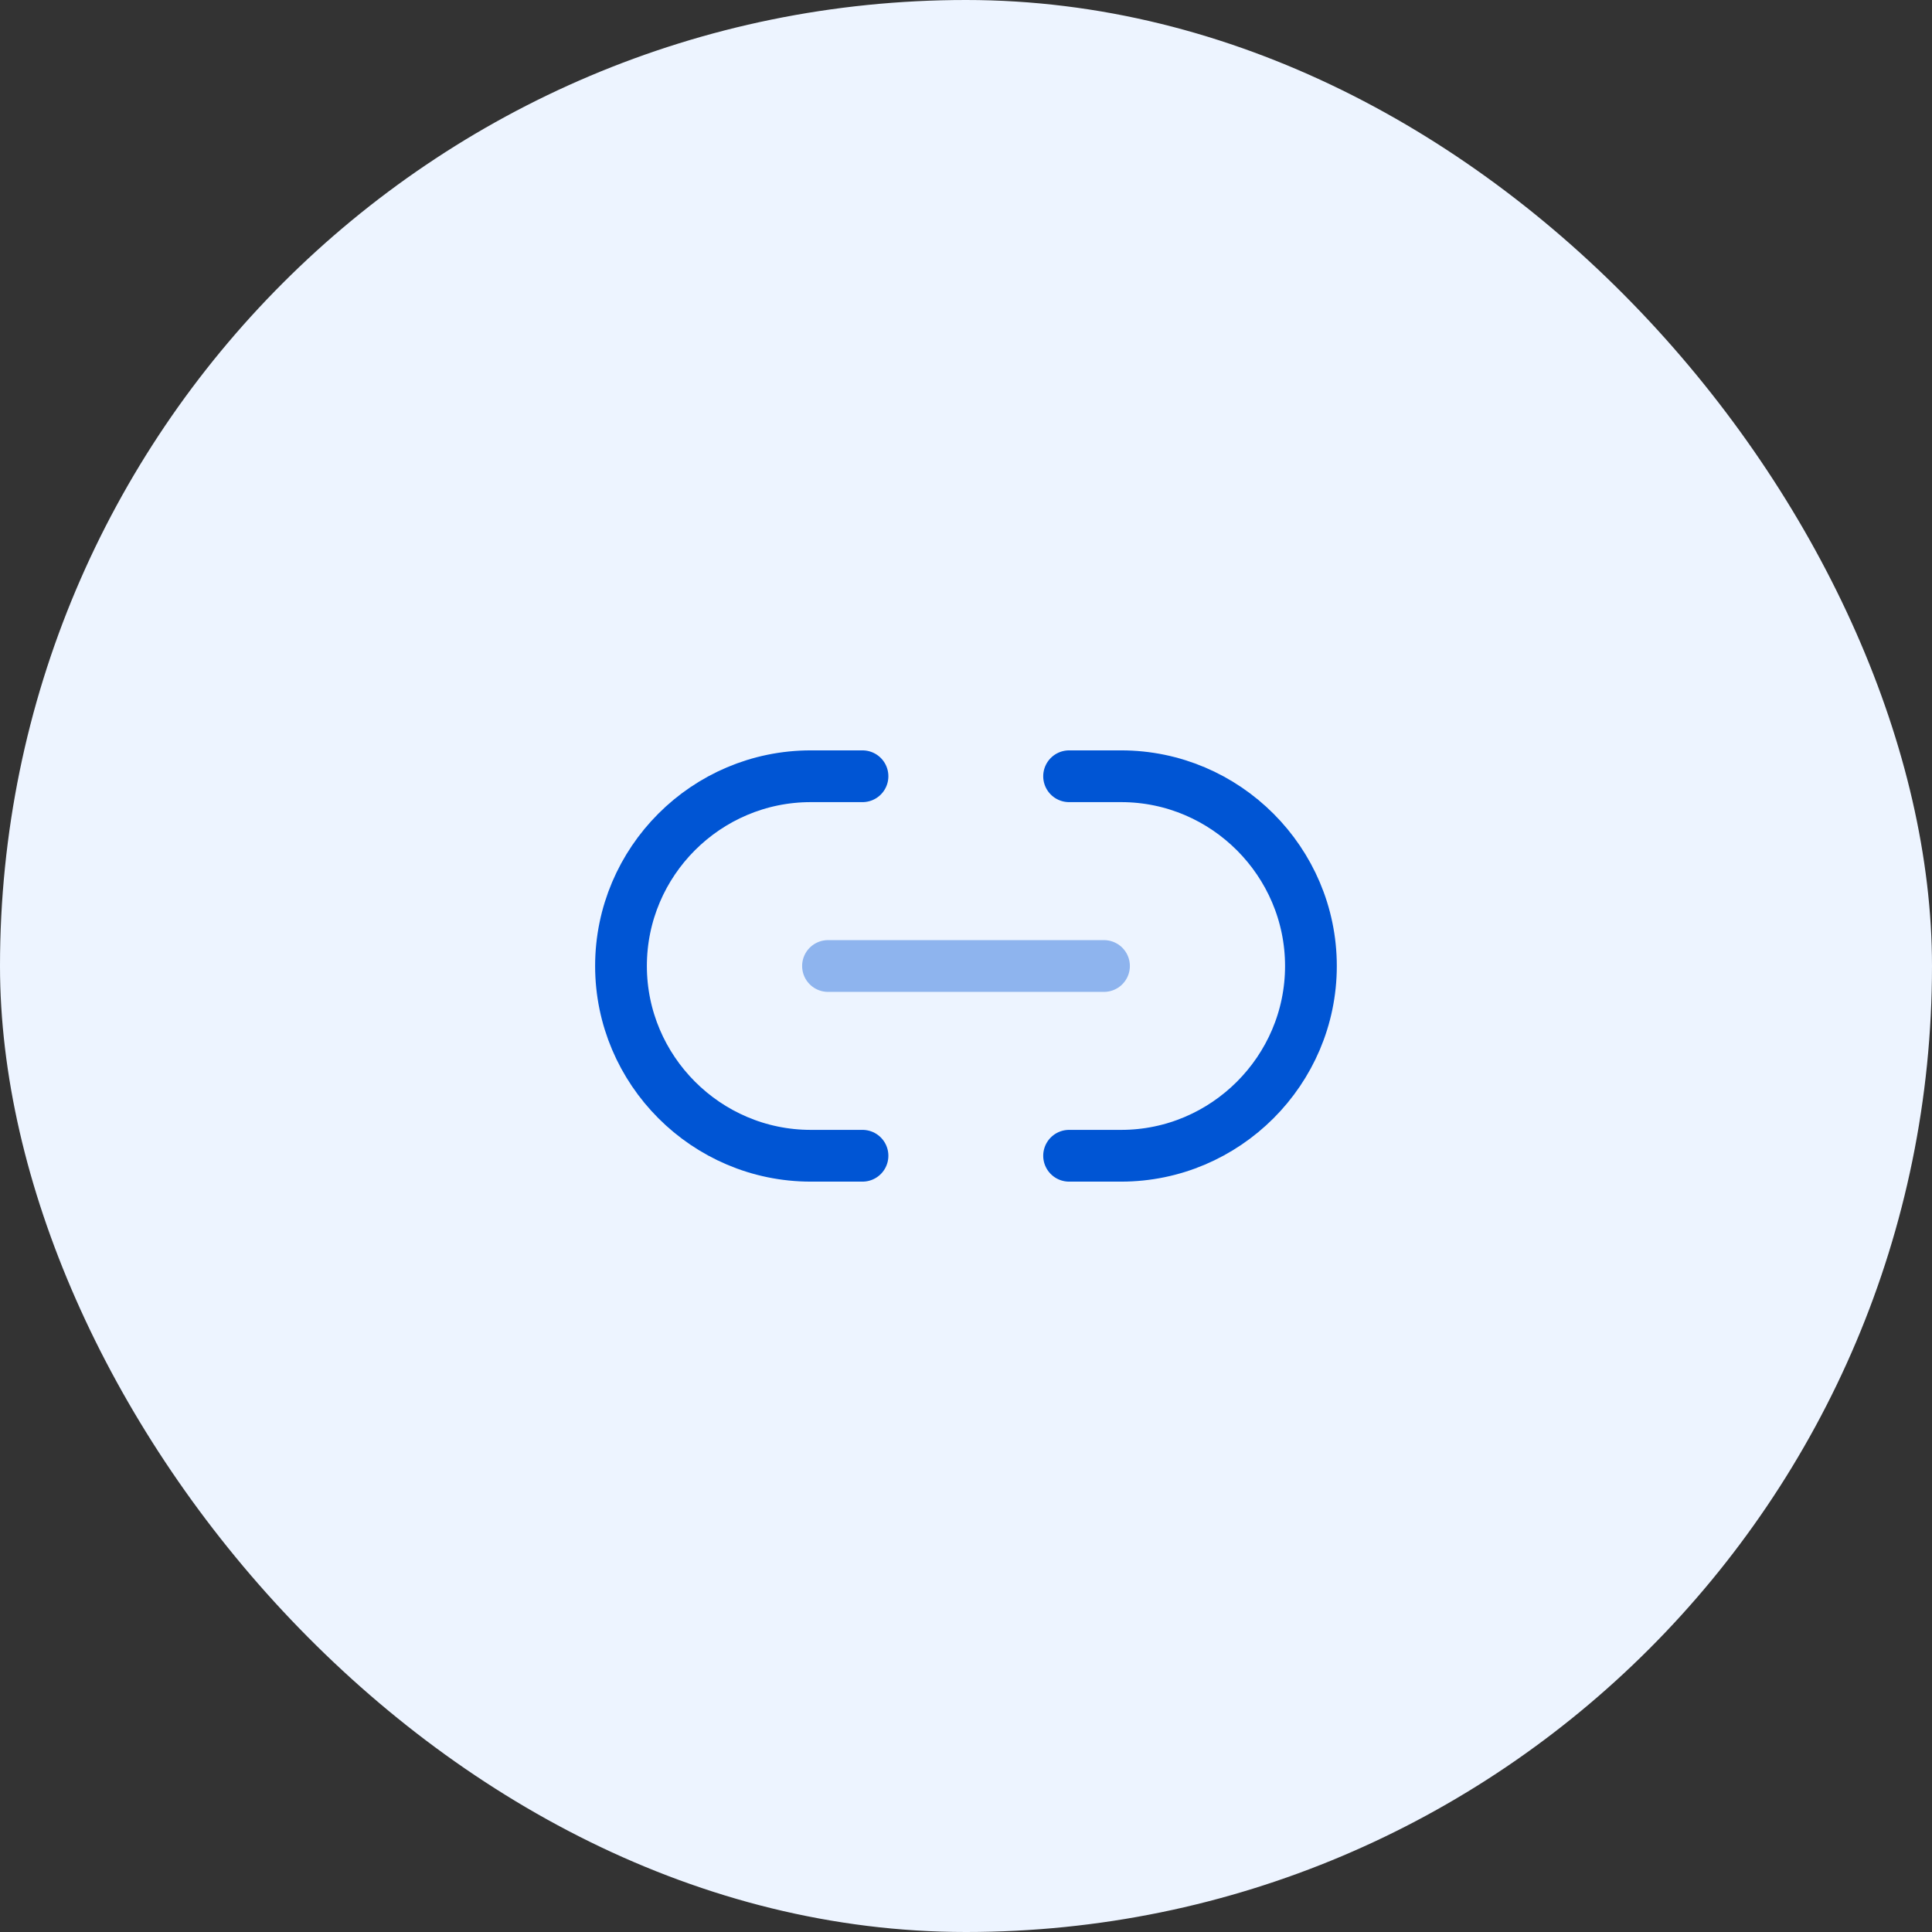
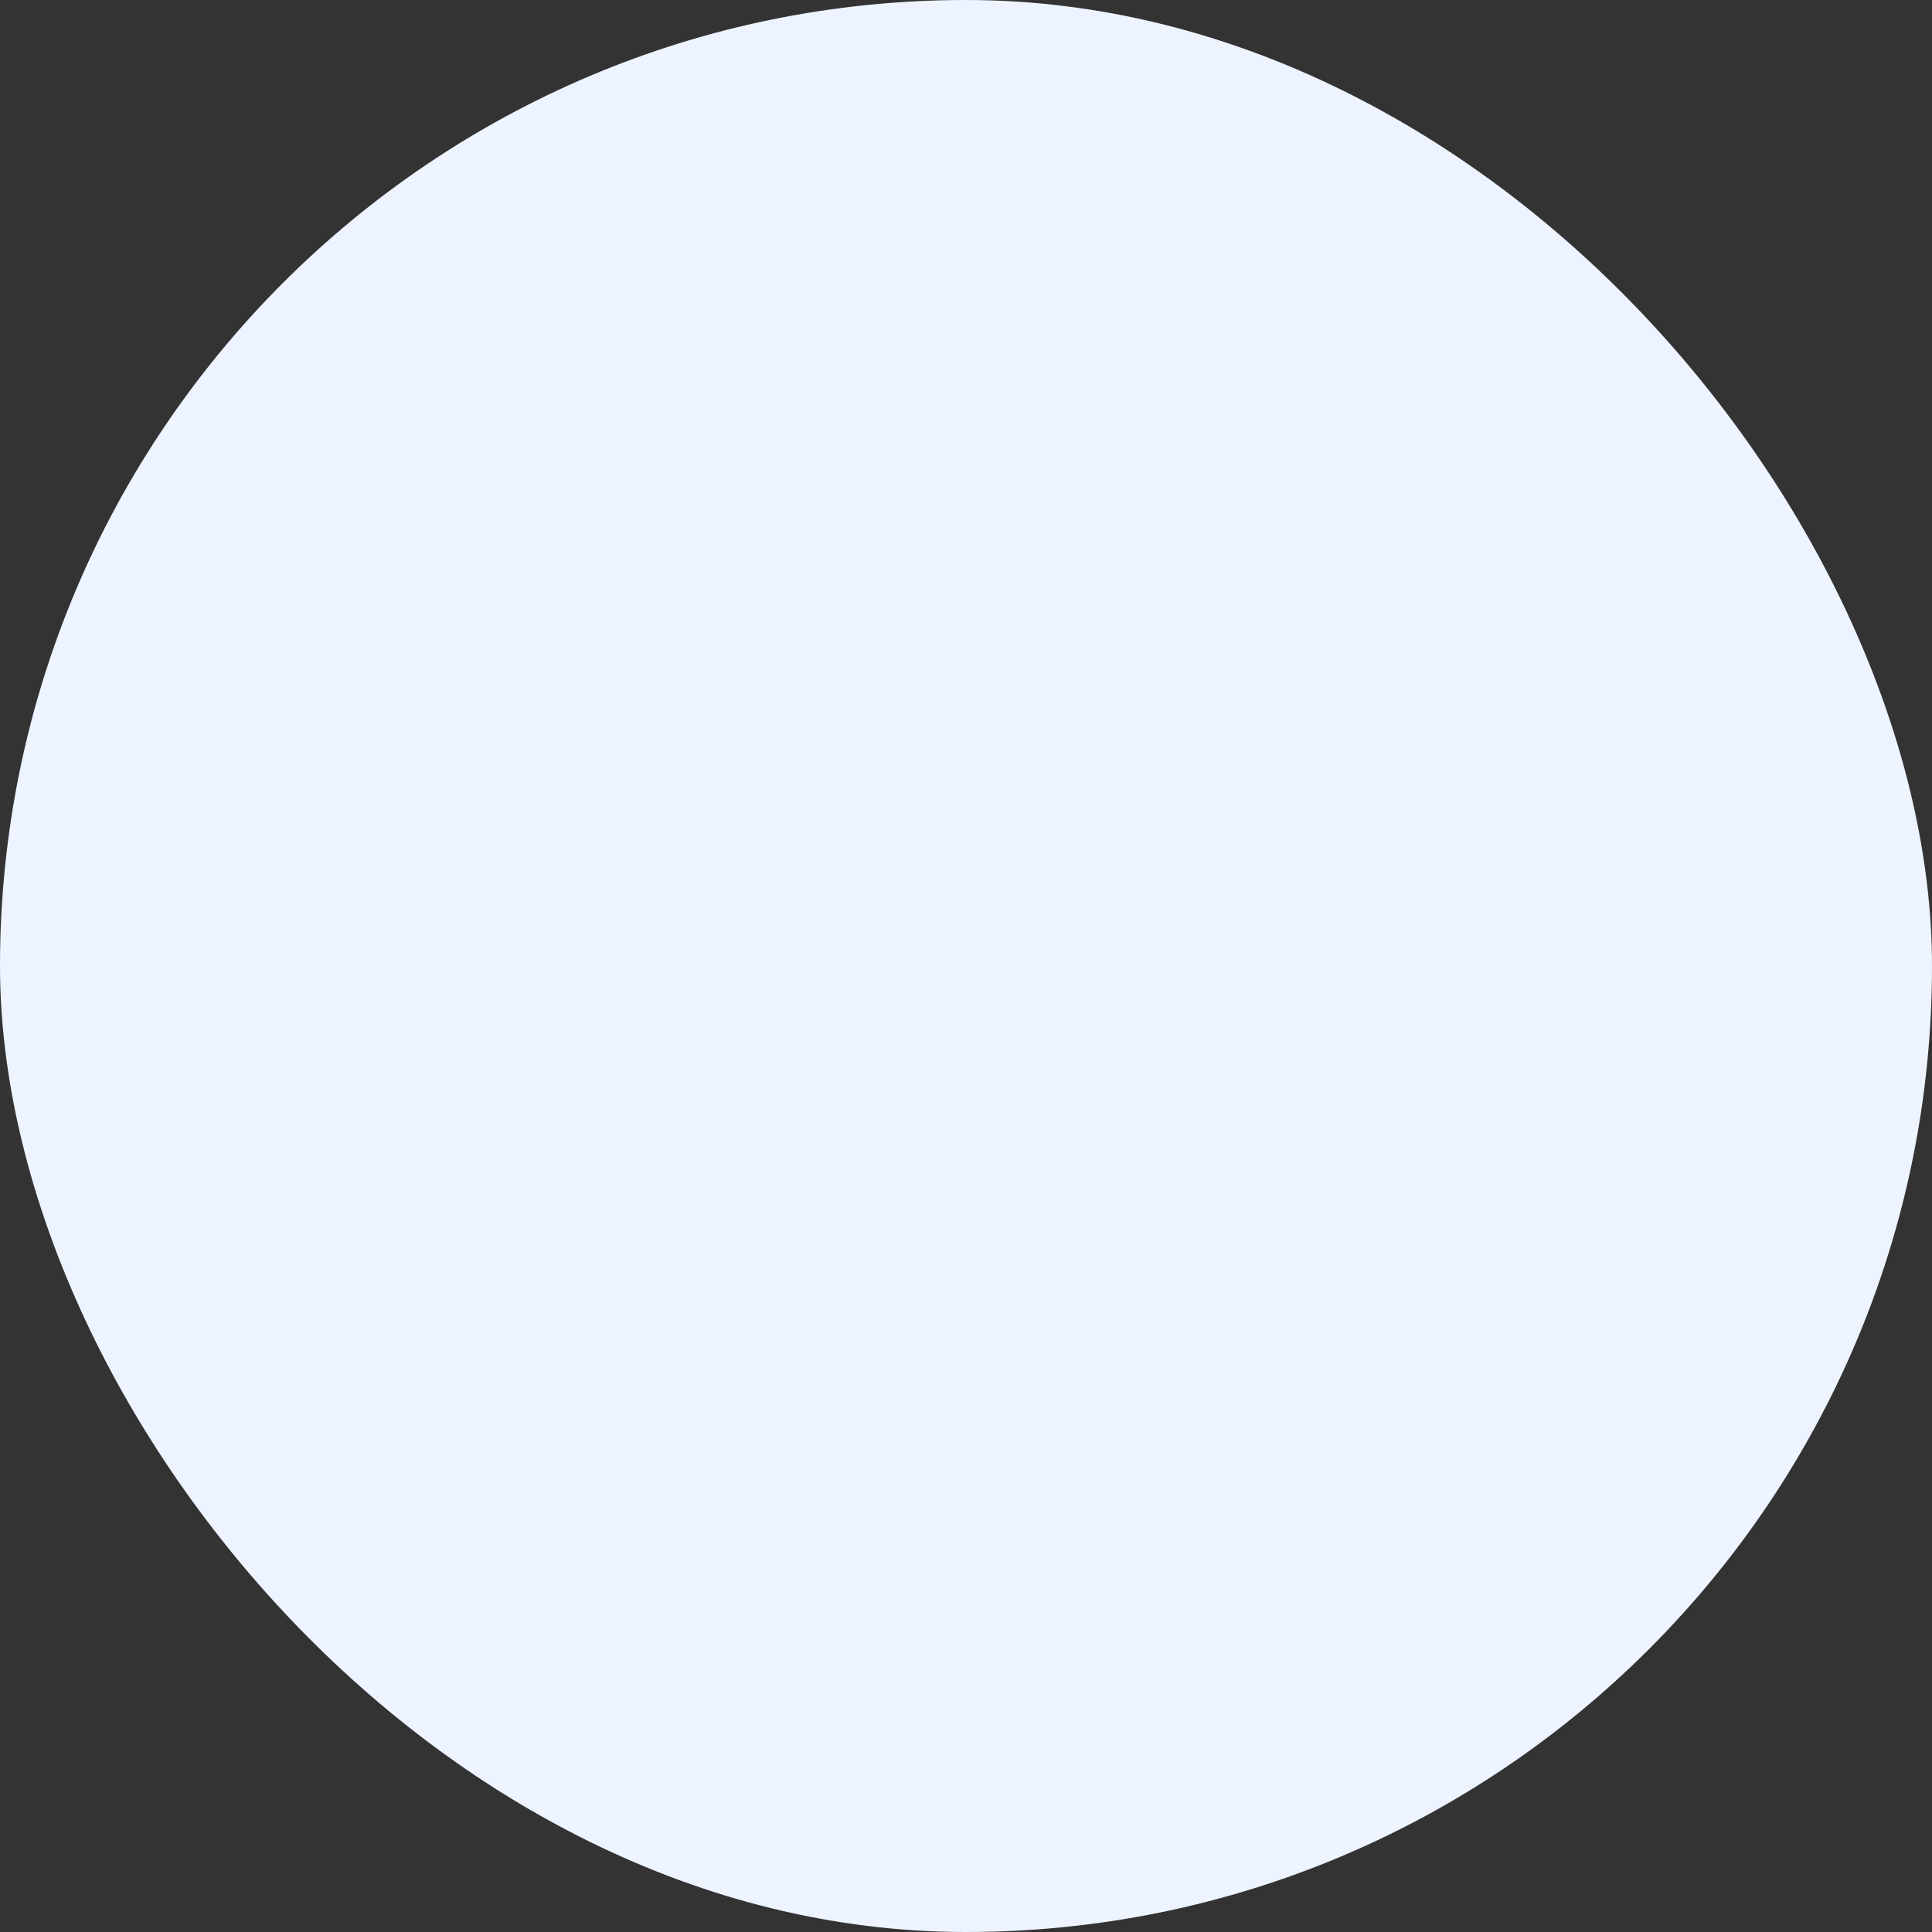
<svg xmlns="http://www.w3.org/2000/svg" width="56" height="56" viewBox="0 0 56 56" fill="none">
  <rect x="0" y="0" width="56" height="56" fill="#333333" stroke="none" />
  <rect width="56" height="56" rx="28" fill="#EDF4FF" />
-   <path d="M30.988 33.5H32.498C35.518 33.5 37.998 31.03 37.998 28C37.998 24.98 35.528 22.5 32.498 22.5H30.988" stroke="#0055D4" stroke-width="1.5" stroke-linecap="round" stroke-linejoin="round" />
-   <path d="M25 22.5H23.5C20.47 22.5 18 24.97 18 28C18 31.02 20.47 33.5 23.5 33.5H25" stroke="#0055D4" stroke-width="1.5" stroke-linecap="round" stroke-linejoin="round" />
-   <path opacity="0.4" d="M24 28H32" stroke="#0055D4" stroke-width="1.5" stroke-linecap="round" stroke-linejoin="round" />
</svg>